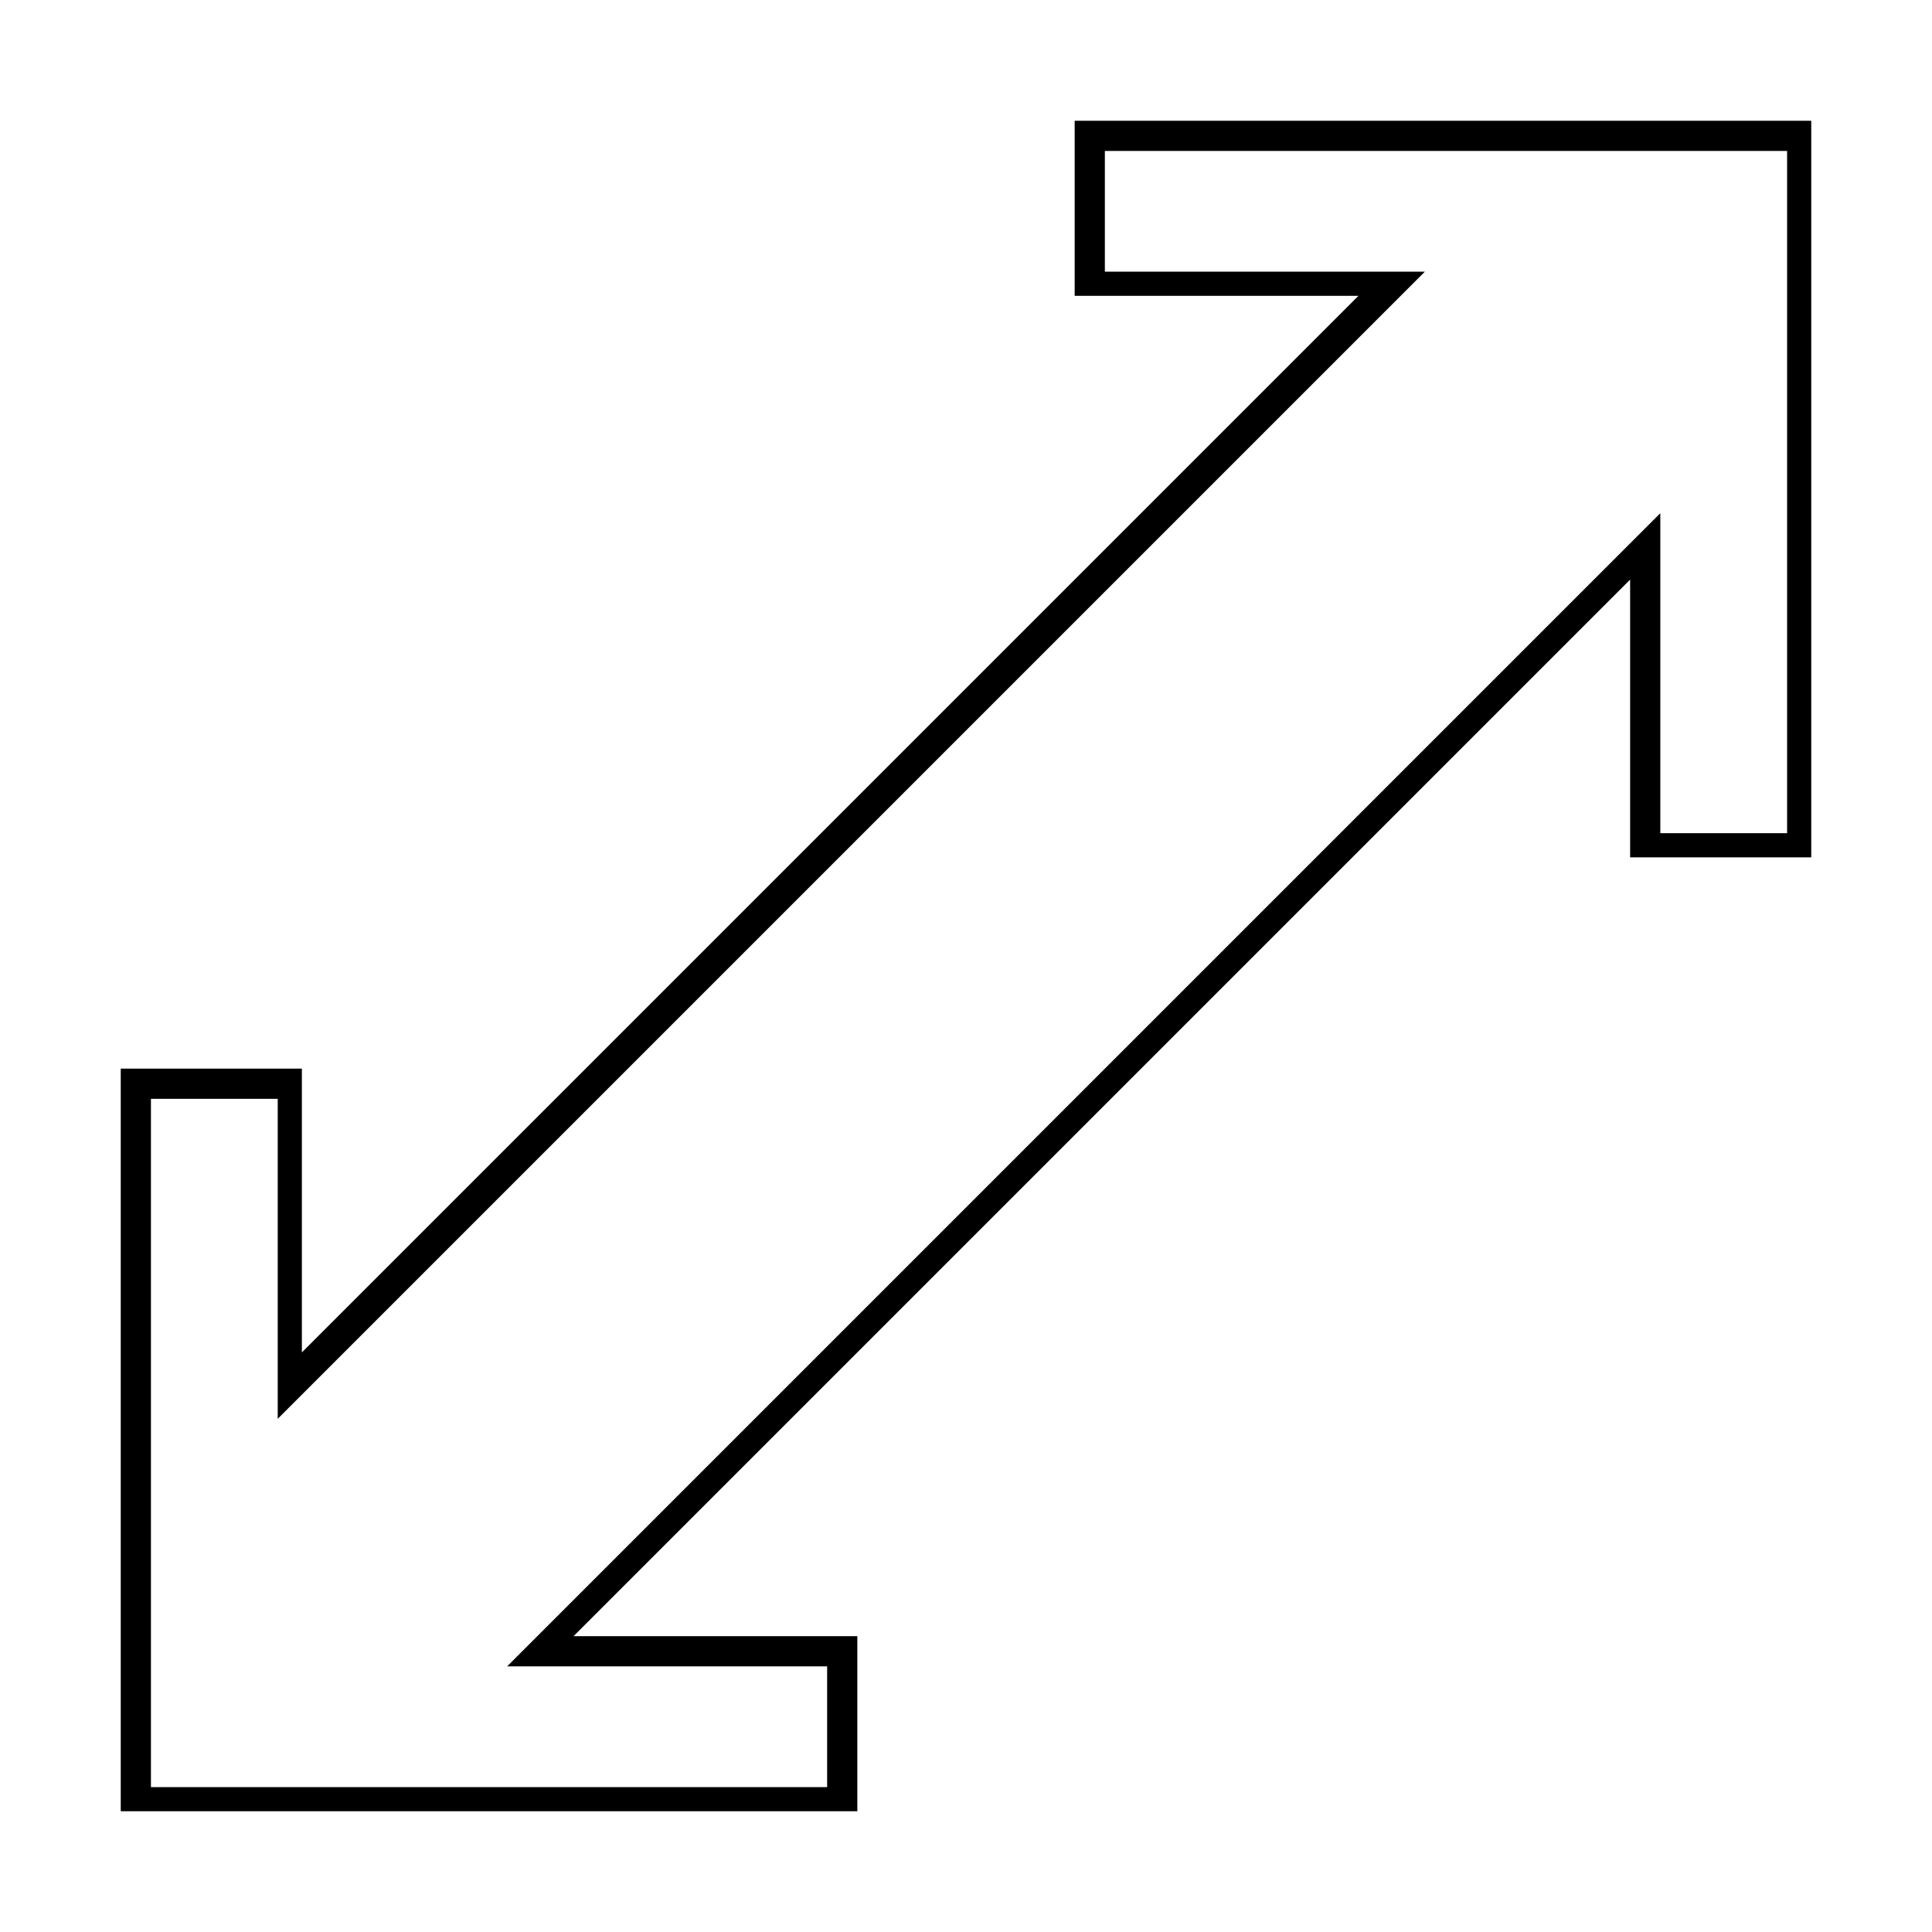
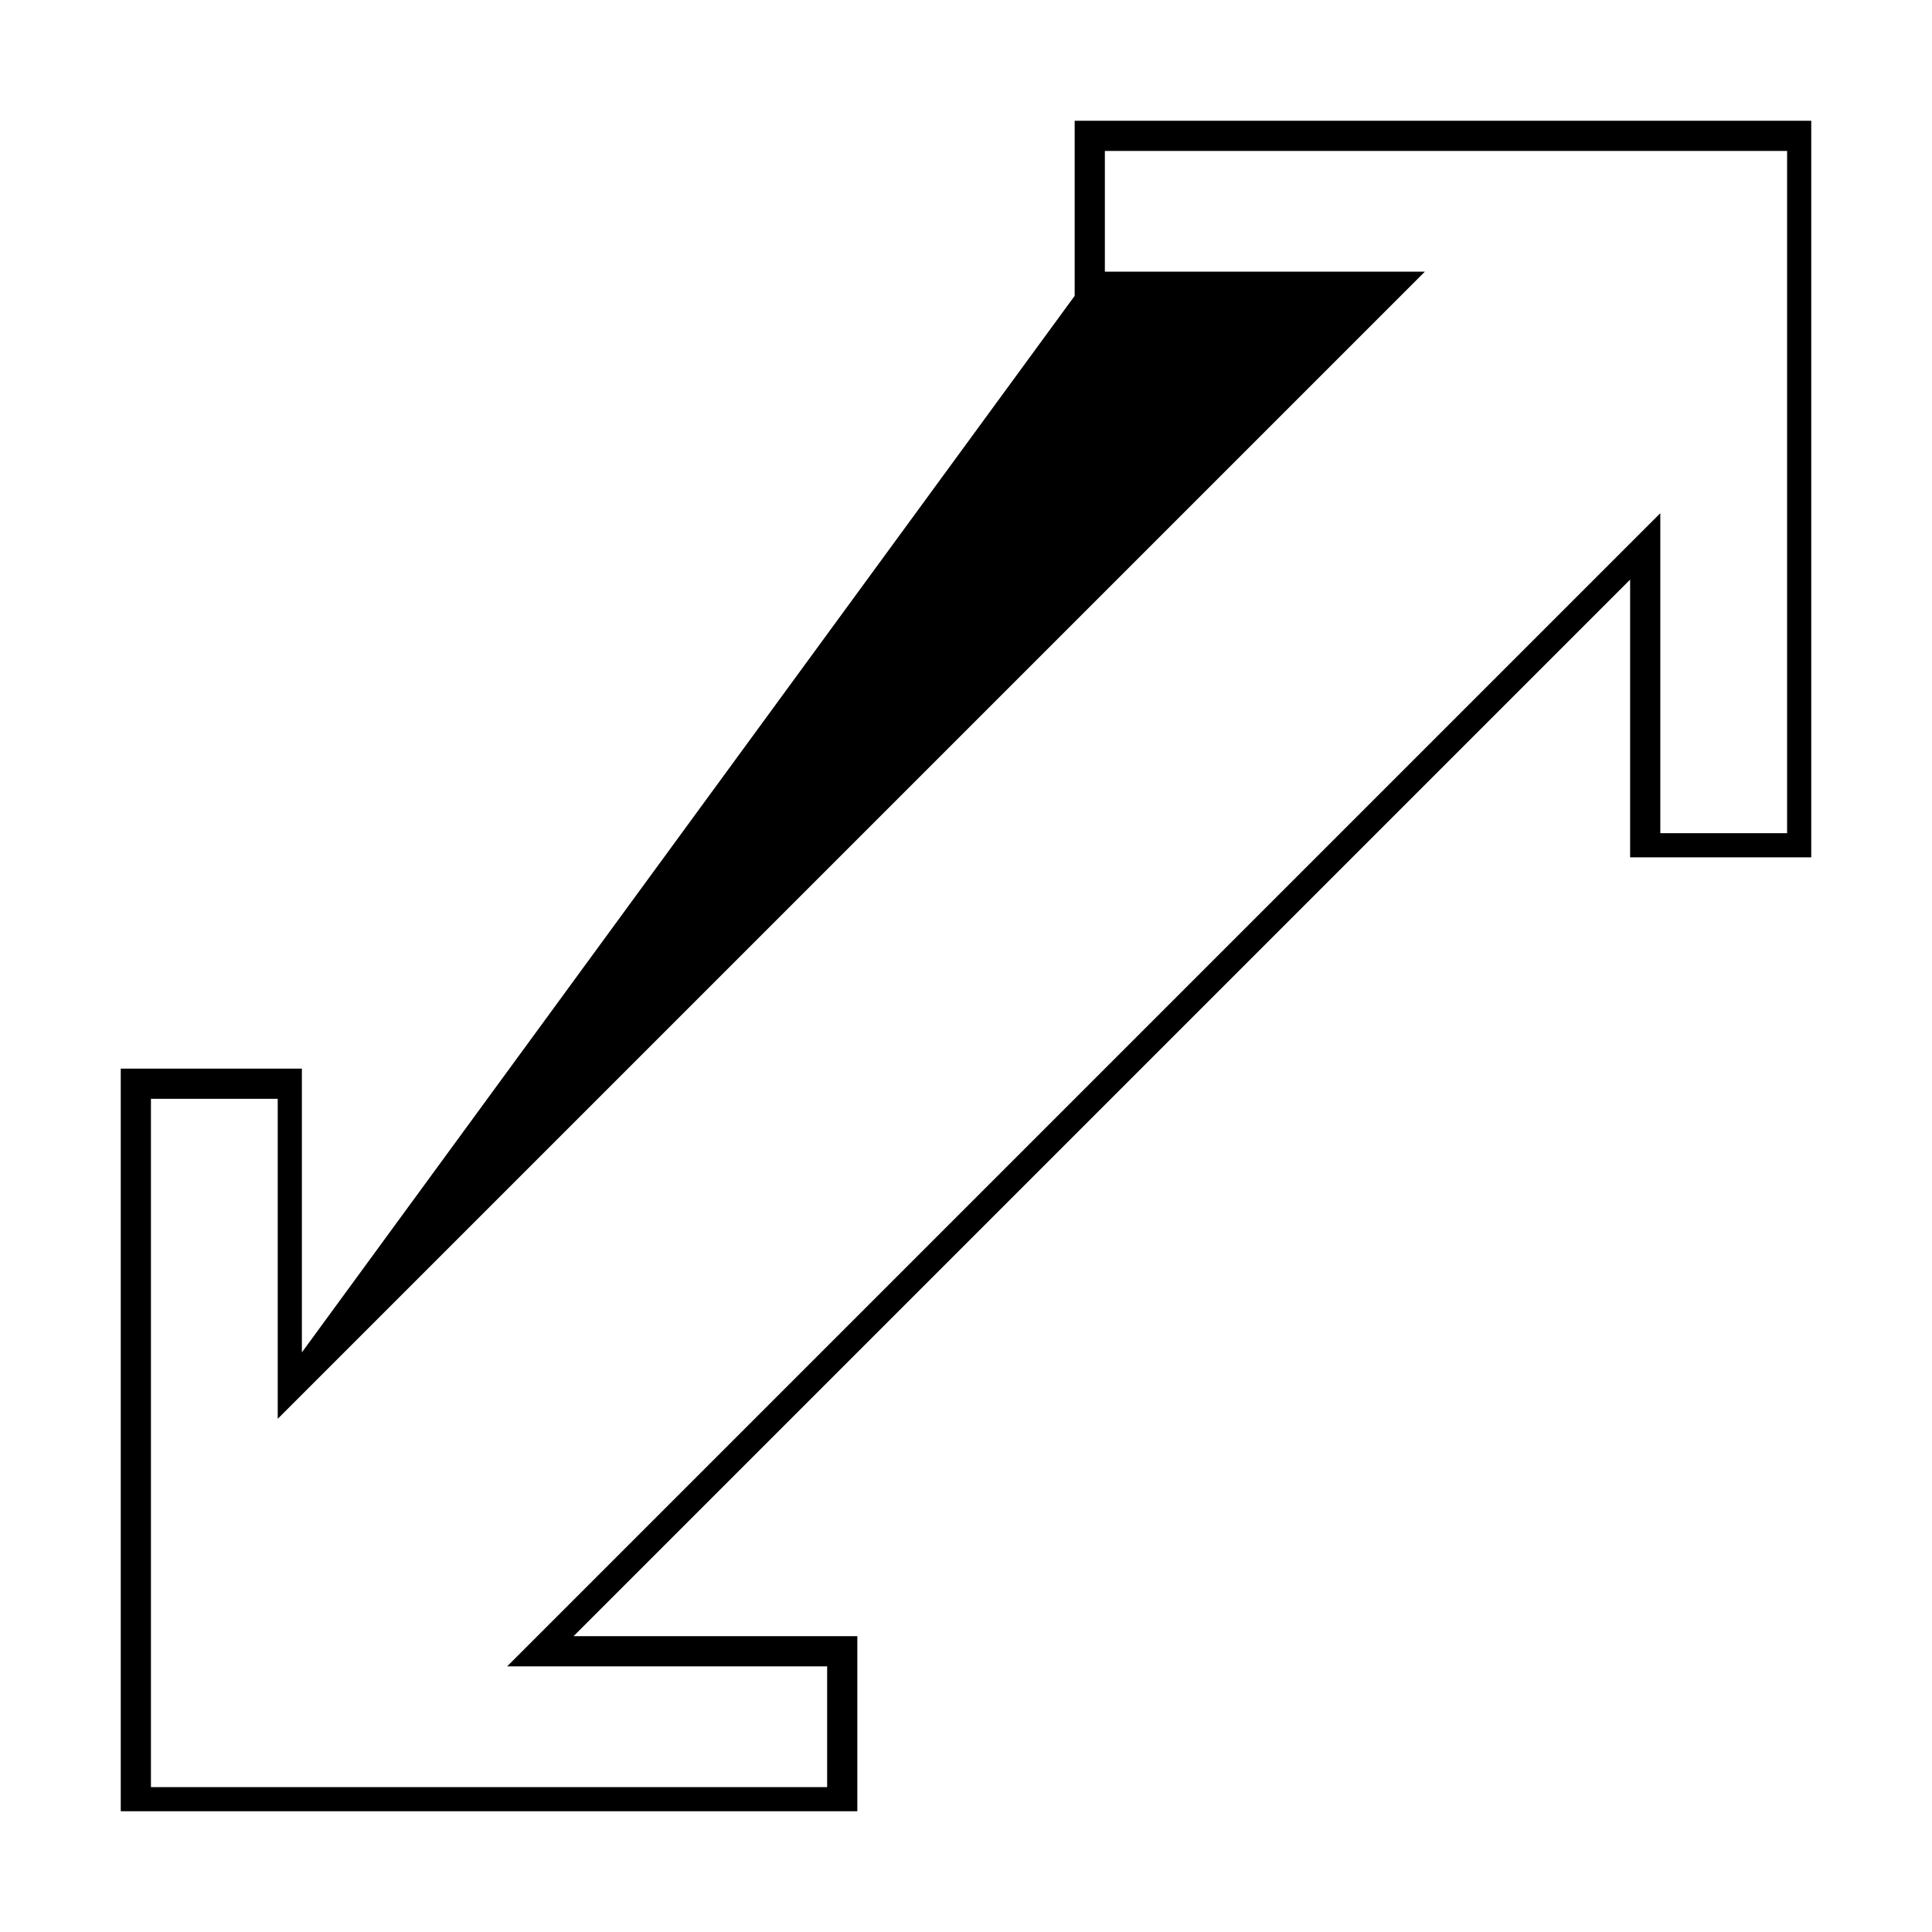
<svg xmlns="http://www.w3.org/2000/svg" version="1.1" id="Layer_1" x="0px" y="0px" viewBox="0 0 32 32" enable-background="new 0 0 32 32" xml:space="preserve">
-   <path d="M29.6,2.5v11.3h-2.1V8.5L8.4,27.6h5.3v2H2.5V18.2h2.1v5.3L23.6,4.5h-5.3v-2H29.6 M30,2h-3h-9.2v2.9h4.7L5,22.4v-4.7H2v12.2  V30h12.2v-2.9H9.5L27,9.6v4.6h3V4.9V2L30,2z" />
+   <path d="M29.6,2.5v11.3h-2.1V8.5L8.4,27.6h5.3v2H2.5V18.2h2.1v5.3L23.6,4.5h-5.3v-2H29.6 M30,2h-3h-9.2v2.9L5,22.4v-4.7H2v12.2  V30h12.2v-2.9H9.5L27,9.6v4.6h3V4.9V2L30,2z" />
</svg>